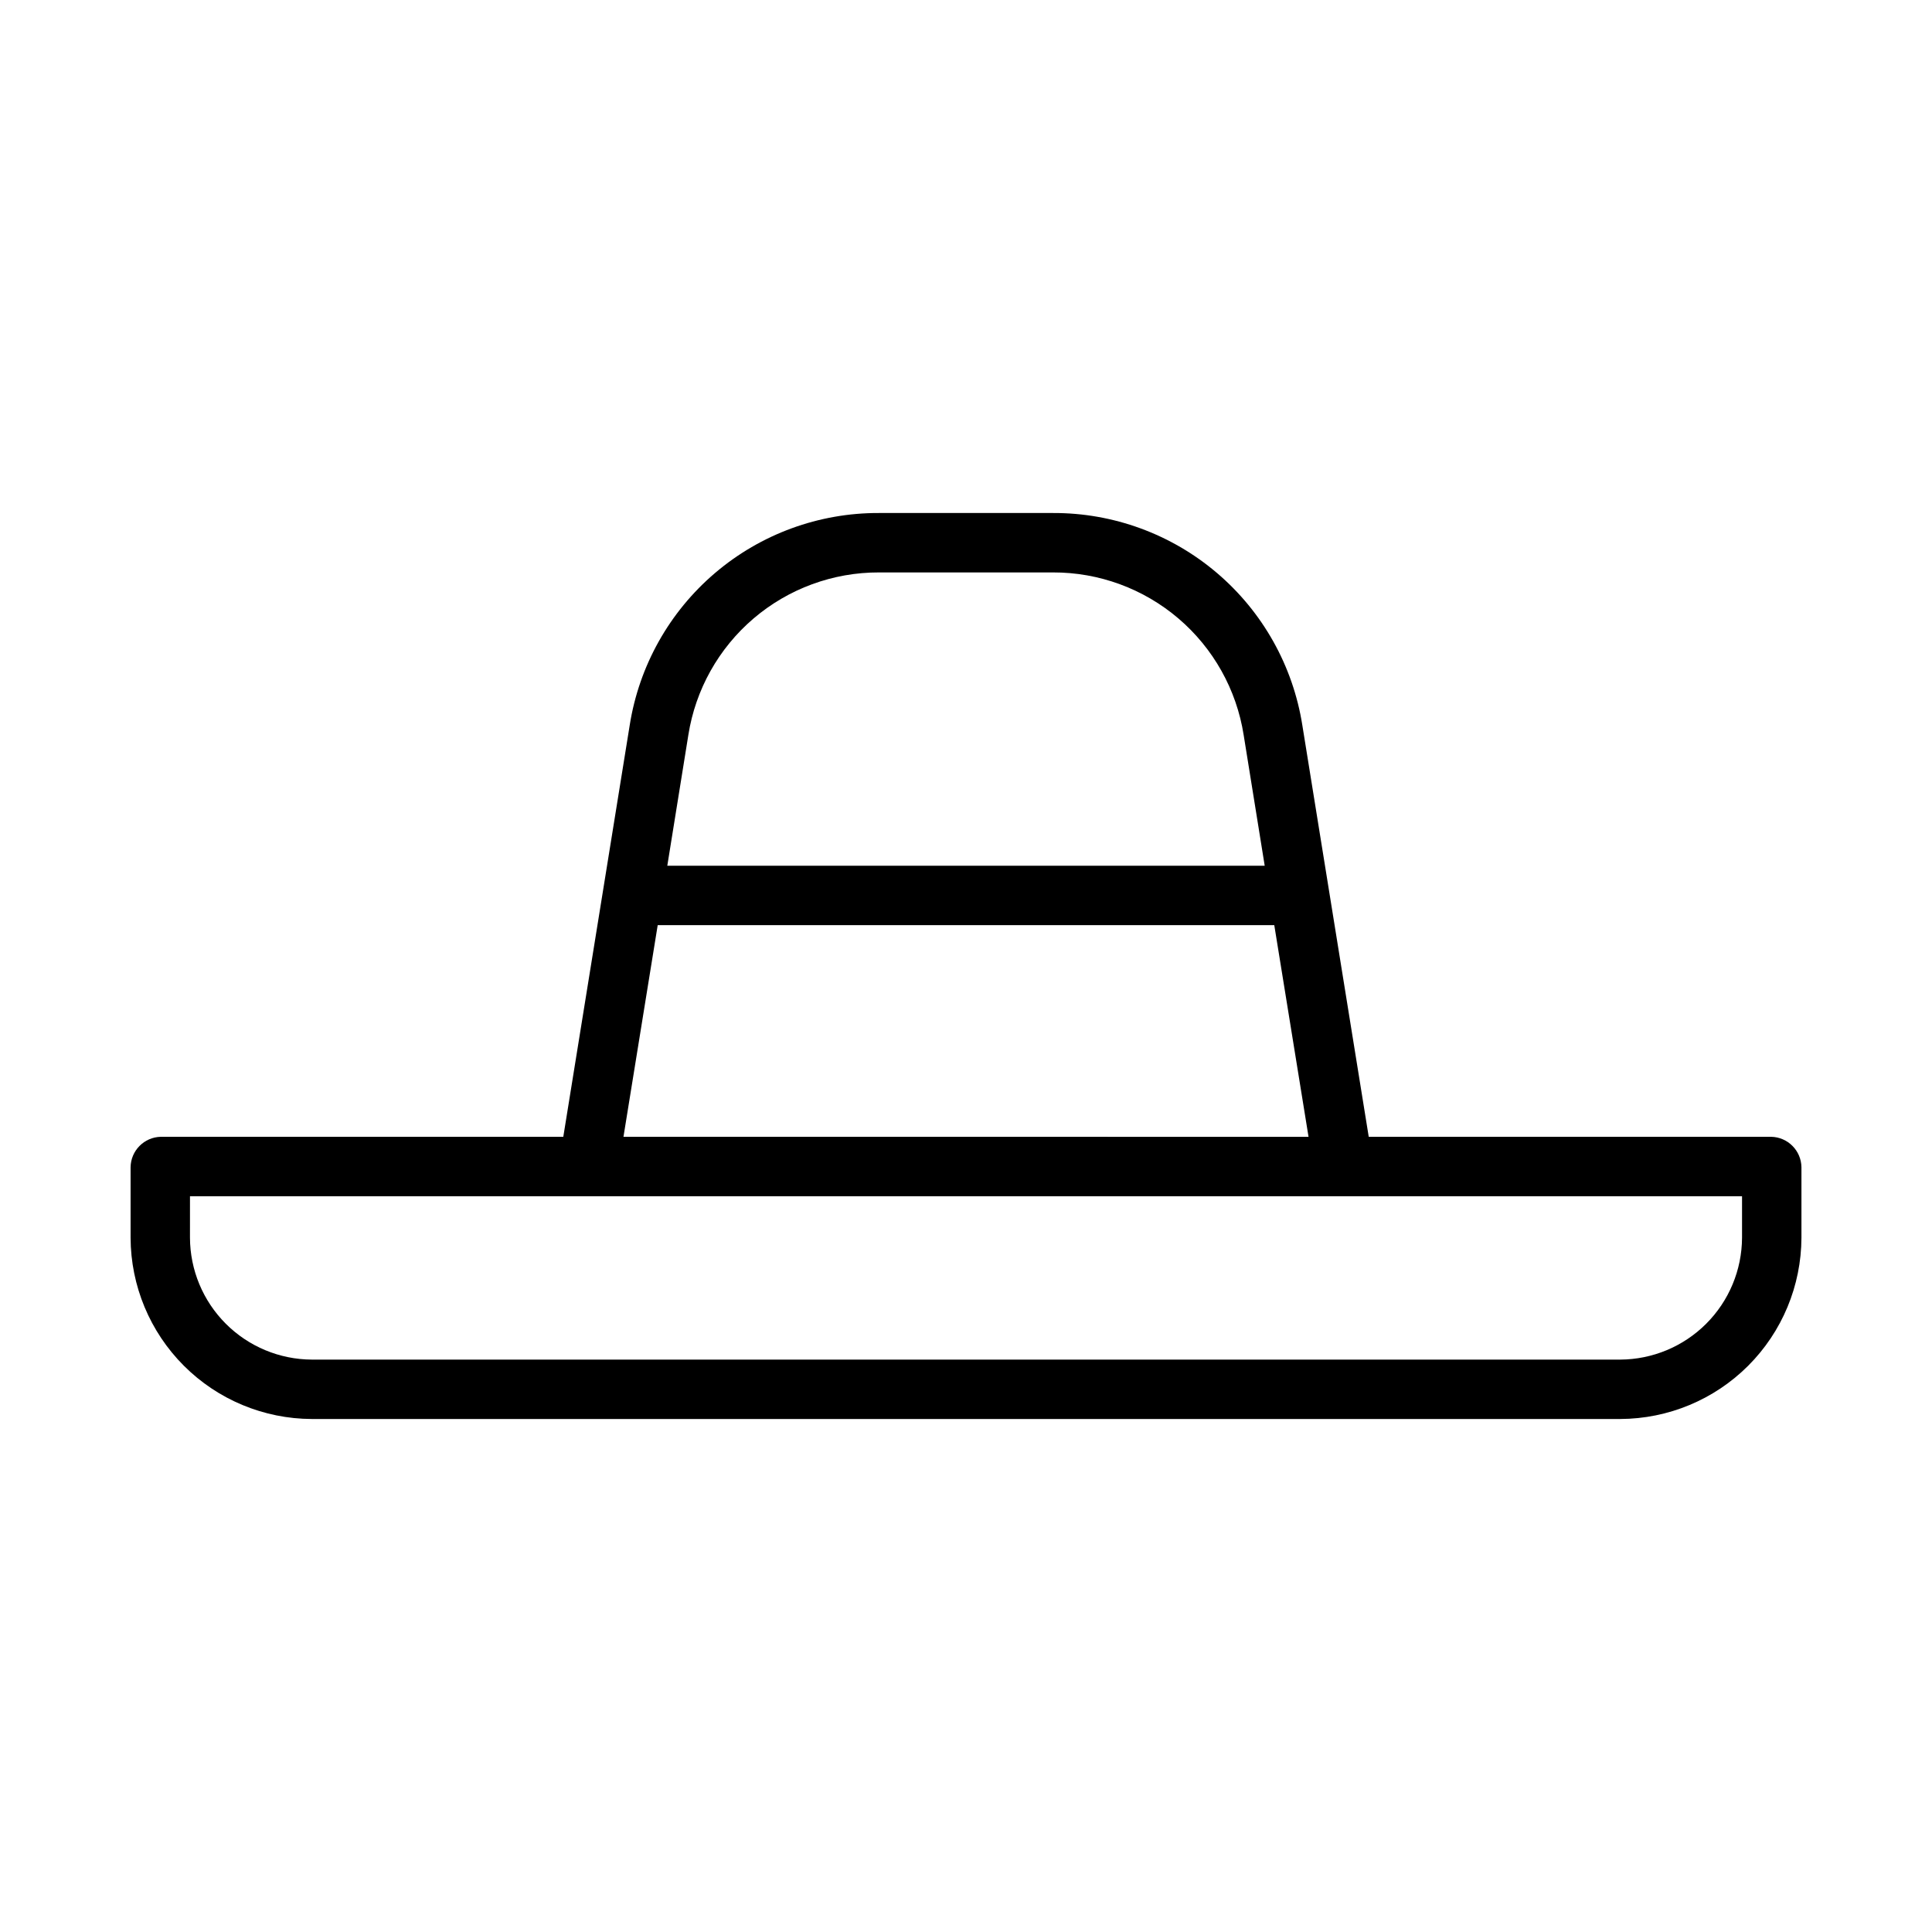
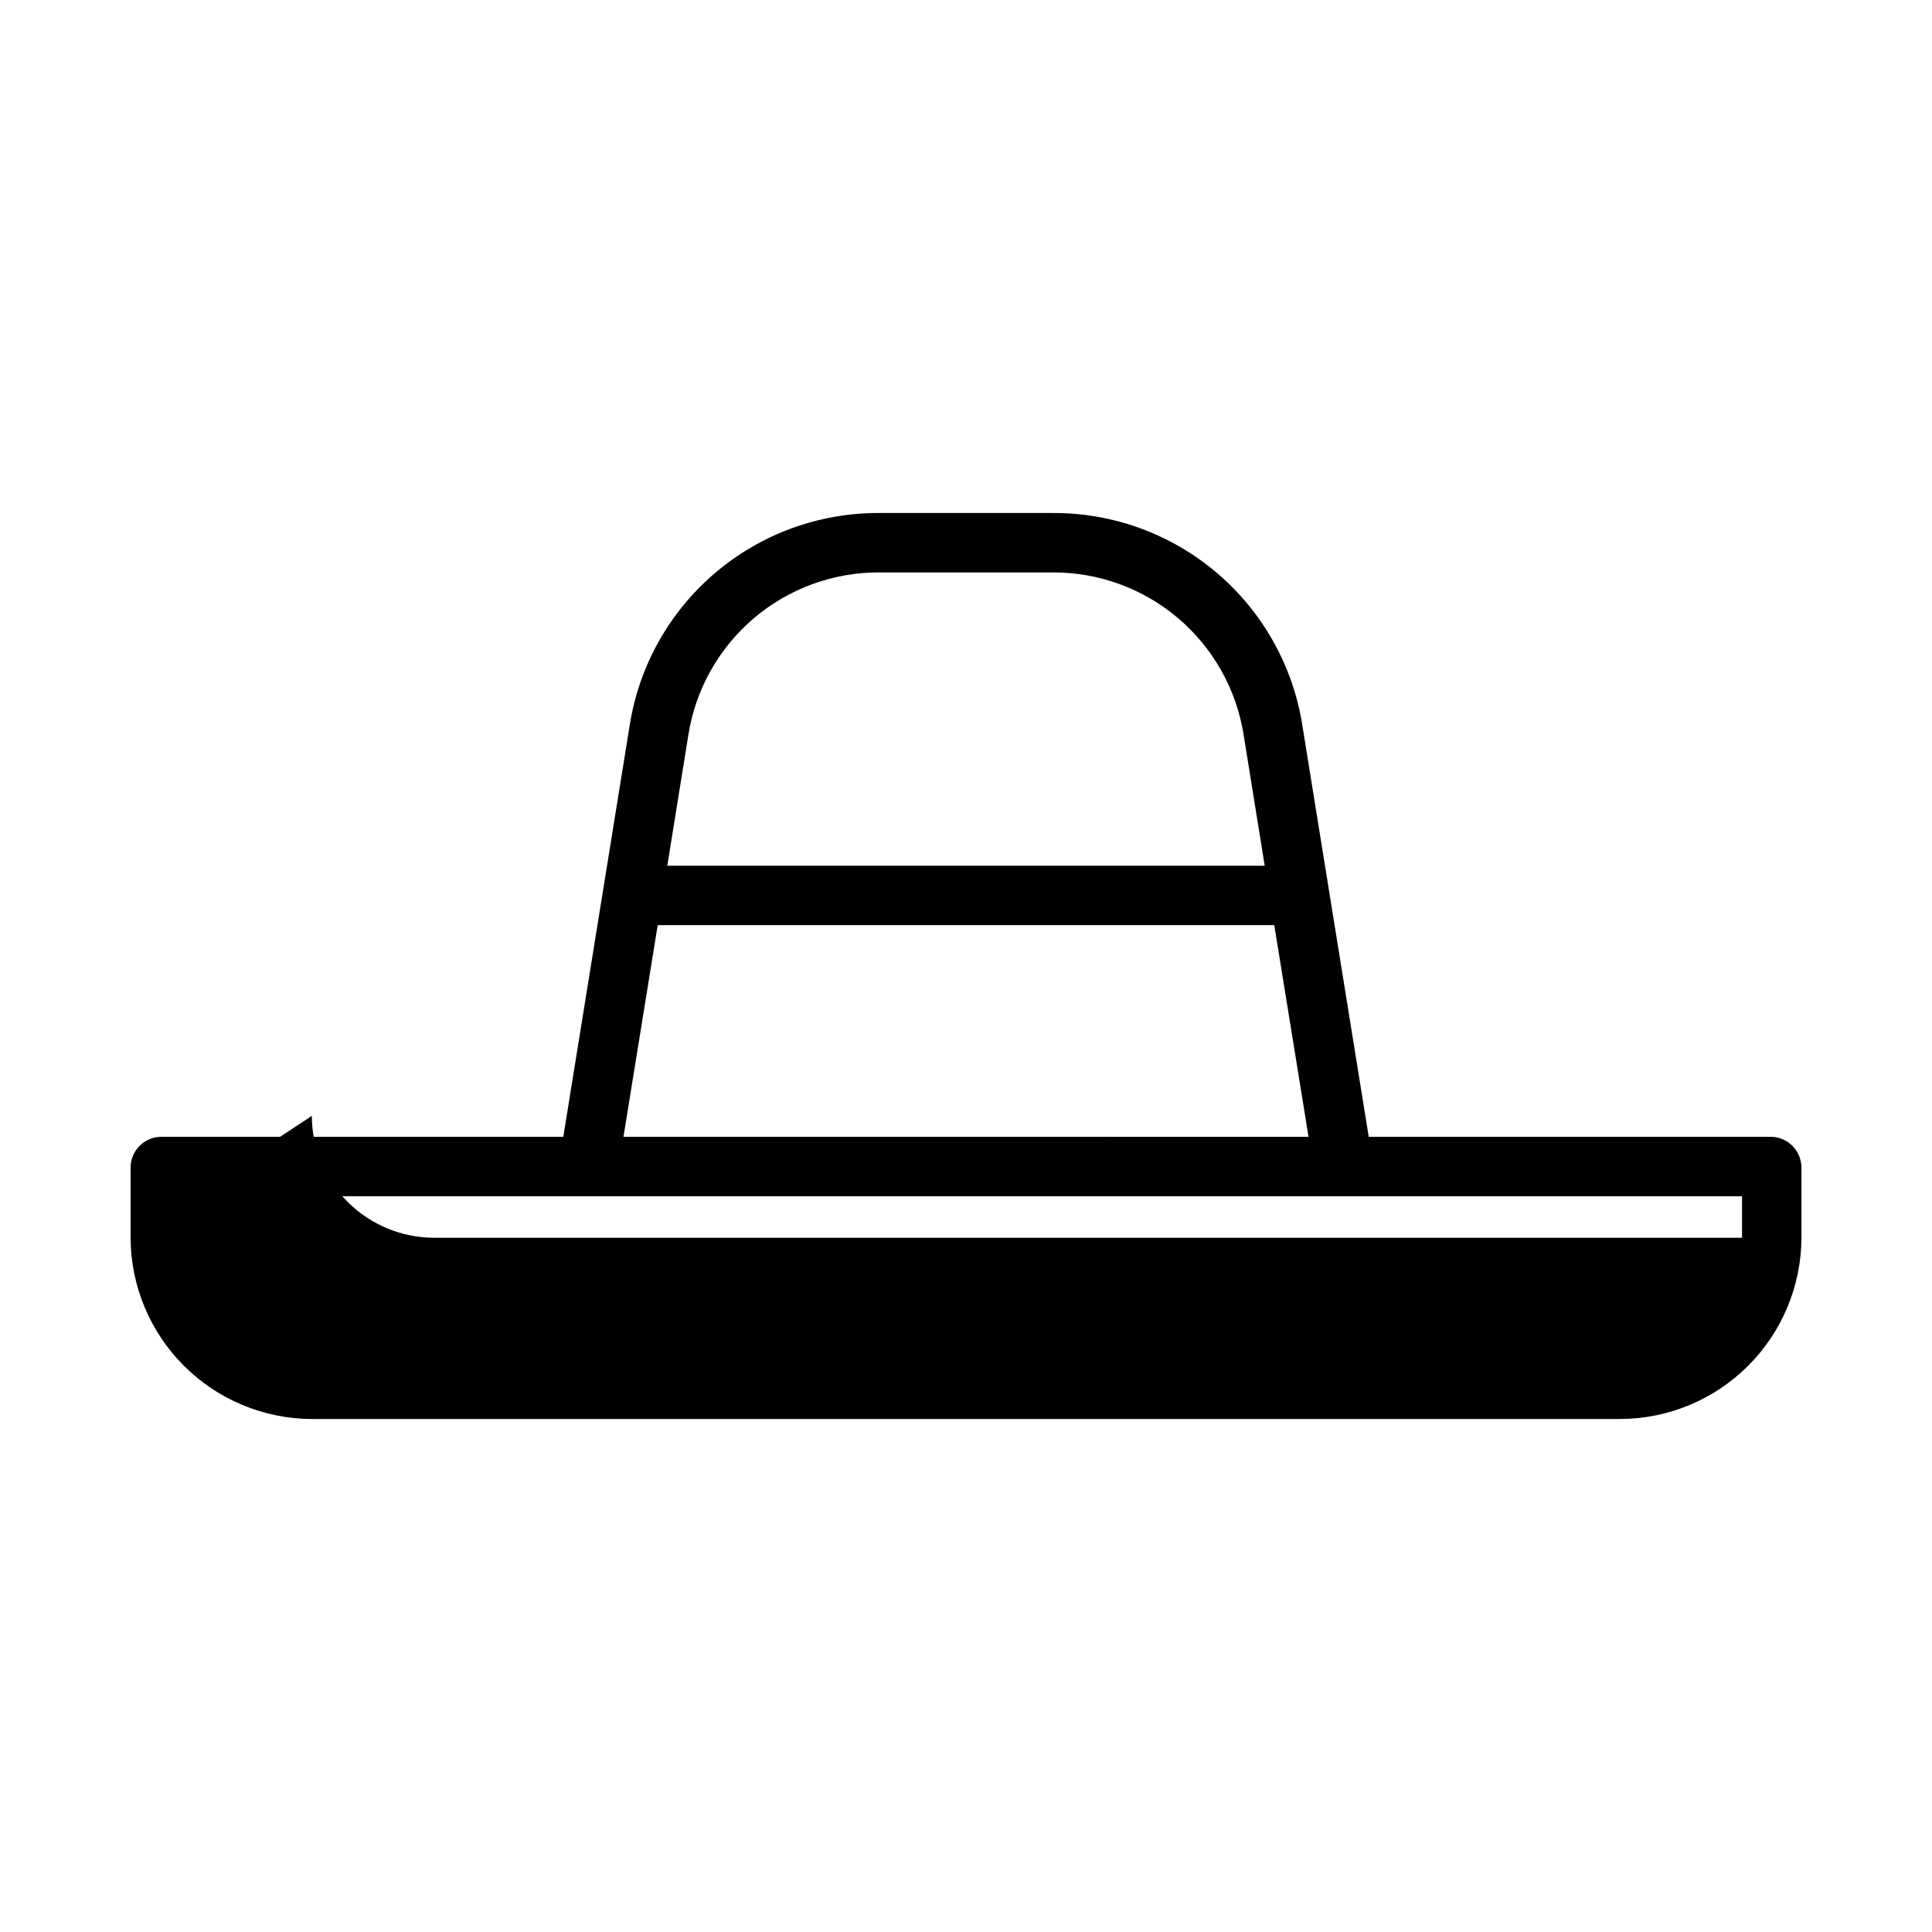
<svg xmlns="http://www.w3.org/2000/svg" fill="#000000" width="800px" height="800px" version="1.1" viewBox="144 144 512 512">
-   <path d="m226.63 520.05h346.74c12.727-0.043 24.918-5.117 33.918-14.117 8.996-9 14.07-21.191 14.113-33.918v-18.668c-0.055-4.418-3.606-7.996-8.023-8.082h-106.65l-17.598-109.08c-2.481-15.719-10.508-30.027-22.625-40.34-12.113-10.316-27.523-15.949-43.434-15.891h-46.137c-15.91-0.059-31.316 5.574-43.434 15.891-12.117 10.312-20.141 24.621-22.621 40.34l-17.602 109.08h-106.65c-4.418 0.086-7.969 3.664-8.023 8.082v18.672-0.004c0.043 12.727 5.117 24.918 14.117 33.918 8.996 9 21.188 14.074 33.914 14.117zm150.3-224.35h46.137c12.176-0.031 23.961 4.297 33.227 12.199 9.262 7.902 15.395 18.855 17.289 30.883l5.578 34.652h-158.32l5.578-34.652c1.895-12.027 8.027-22.98 17.289-30.883 9.266-7.902 21.051-12.23 33.227-12.199zm-58.633 93.48h163.4l9.078 56.09-181.55-0.004zm-123.95 71.832h411.31v11.008-0.004c-0.039 8.555-3.453 16.742-9.5 22.789-6.047 6.051-14.238 9.465-22.789 9.504h-346.74c-8.551-0.039-16.742-3.453-22.789-9.504-6.047-6.047-9.461-14.234-9.496-22.789z" />
+   <path d="m226.63 520.05h346.74c12.727-0.043 24.918-5.117 33.918-14.117 8.996-9 14.07-21.191 14.113-33.918v-18.668c-0.055-4.418-3.606-7.996-8.023-8.082h-106.65l-17.598-109.08c-2.481-15.719-10.508-30.027-22.625-40.34-12.113-10.316-27.523-15.949-43.434-15.891h-46.137c-15.91-0.059-31.316 5.574-43.434 15.891-12.117 10.312-20.141 24.621-22.621 40.34l-17.602 109.08h-106.65c-4.418 0.086-7.969 3.664-8.023 8.082v18.672-0.004c0.043 12.727 5.117 24.918 14.117 33.918 8.996 9 21.188 14.074 33.914 14.117zm150.3-224.35h46.137c12.176-0.031 23.961 4.297 33.227 12.199 9.262 7.902 15.395 18.855 17.289 30.883l5.578 34.652h-158.32l5.578-34.652c1.895-12.027 8.027-22.98 17.289-30.883 9.266-7.902 21.051-12.23 33.227-12.199zm-58.633 93.48h163.4l9.078 56.09-181.55-0.004zm-123.95 71.832h411.31v11.008-0.004h-346.74c-8.551-0.039-16.742-3.453-22.789-9.504-6.047-6.047-9.461-14.234-9.496-22.789z" />
</svg>